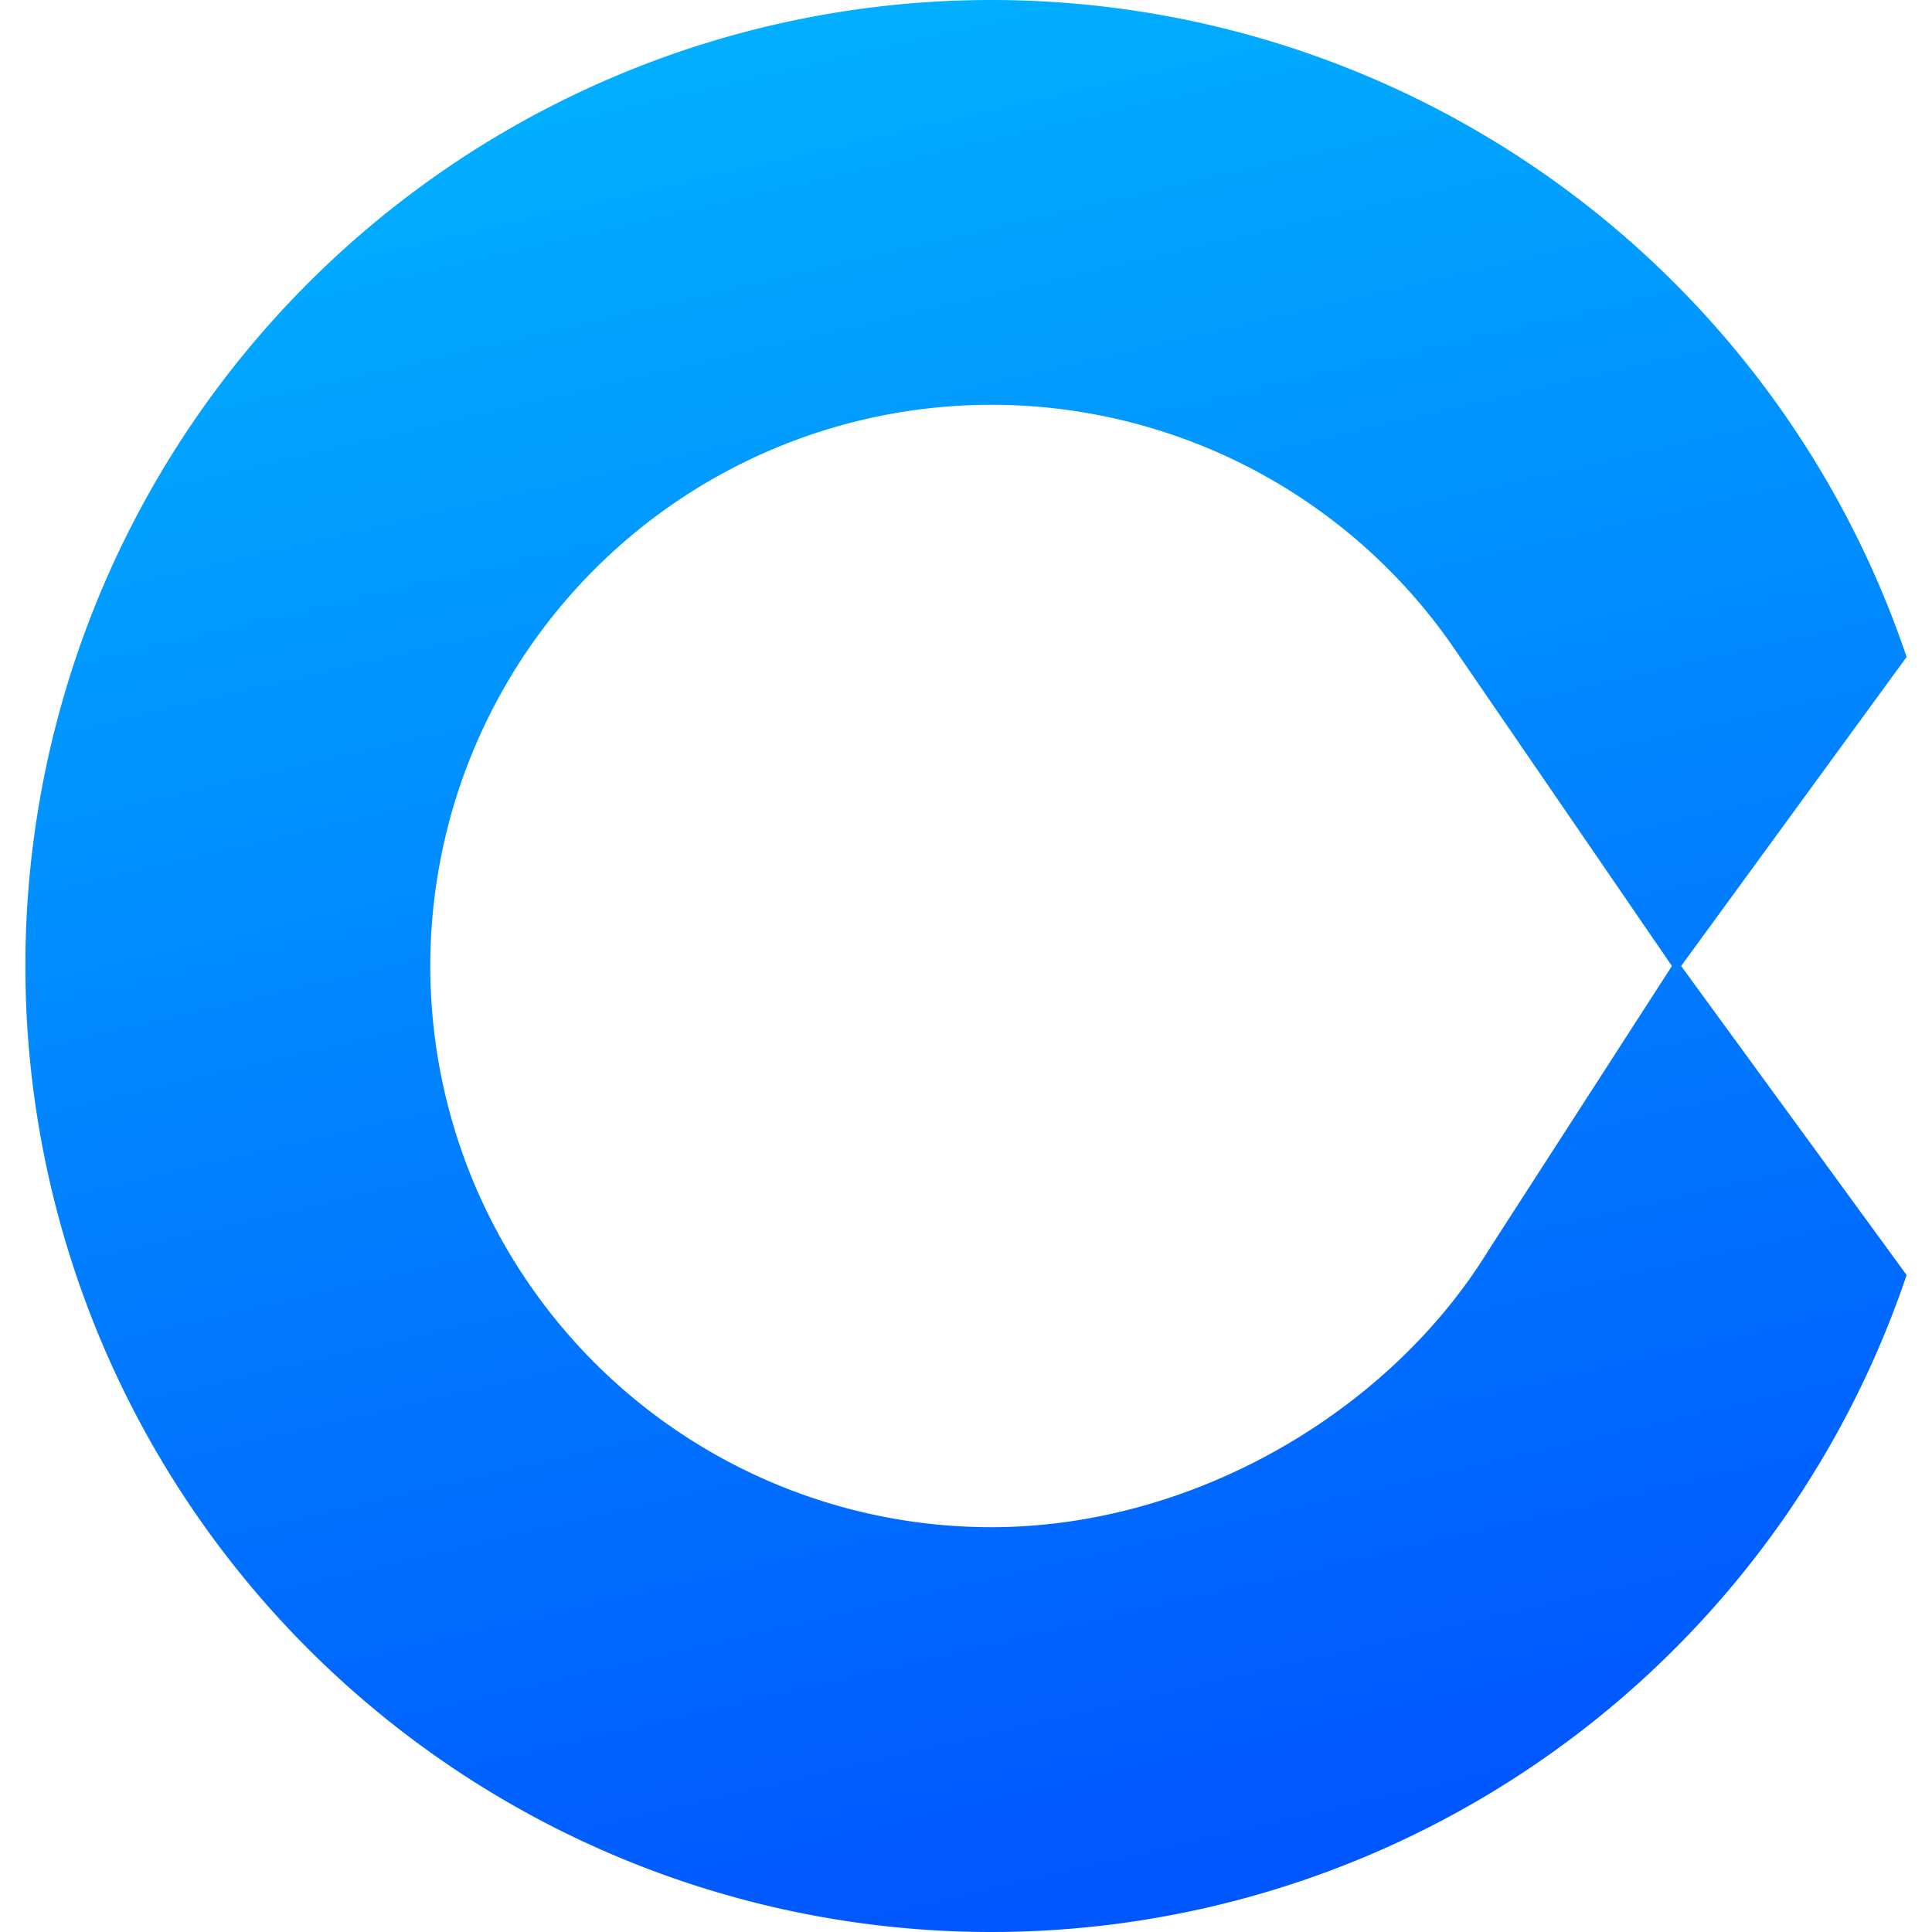
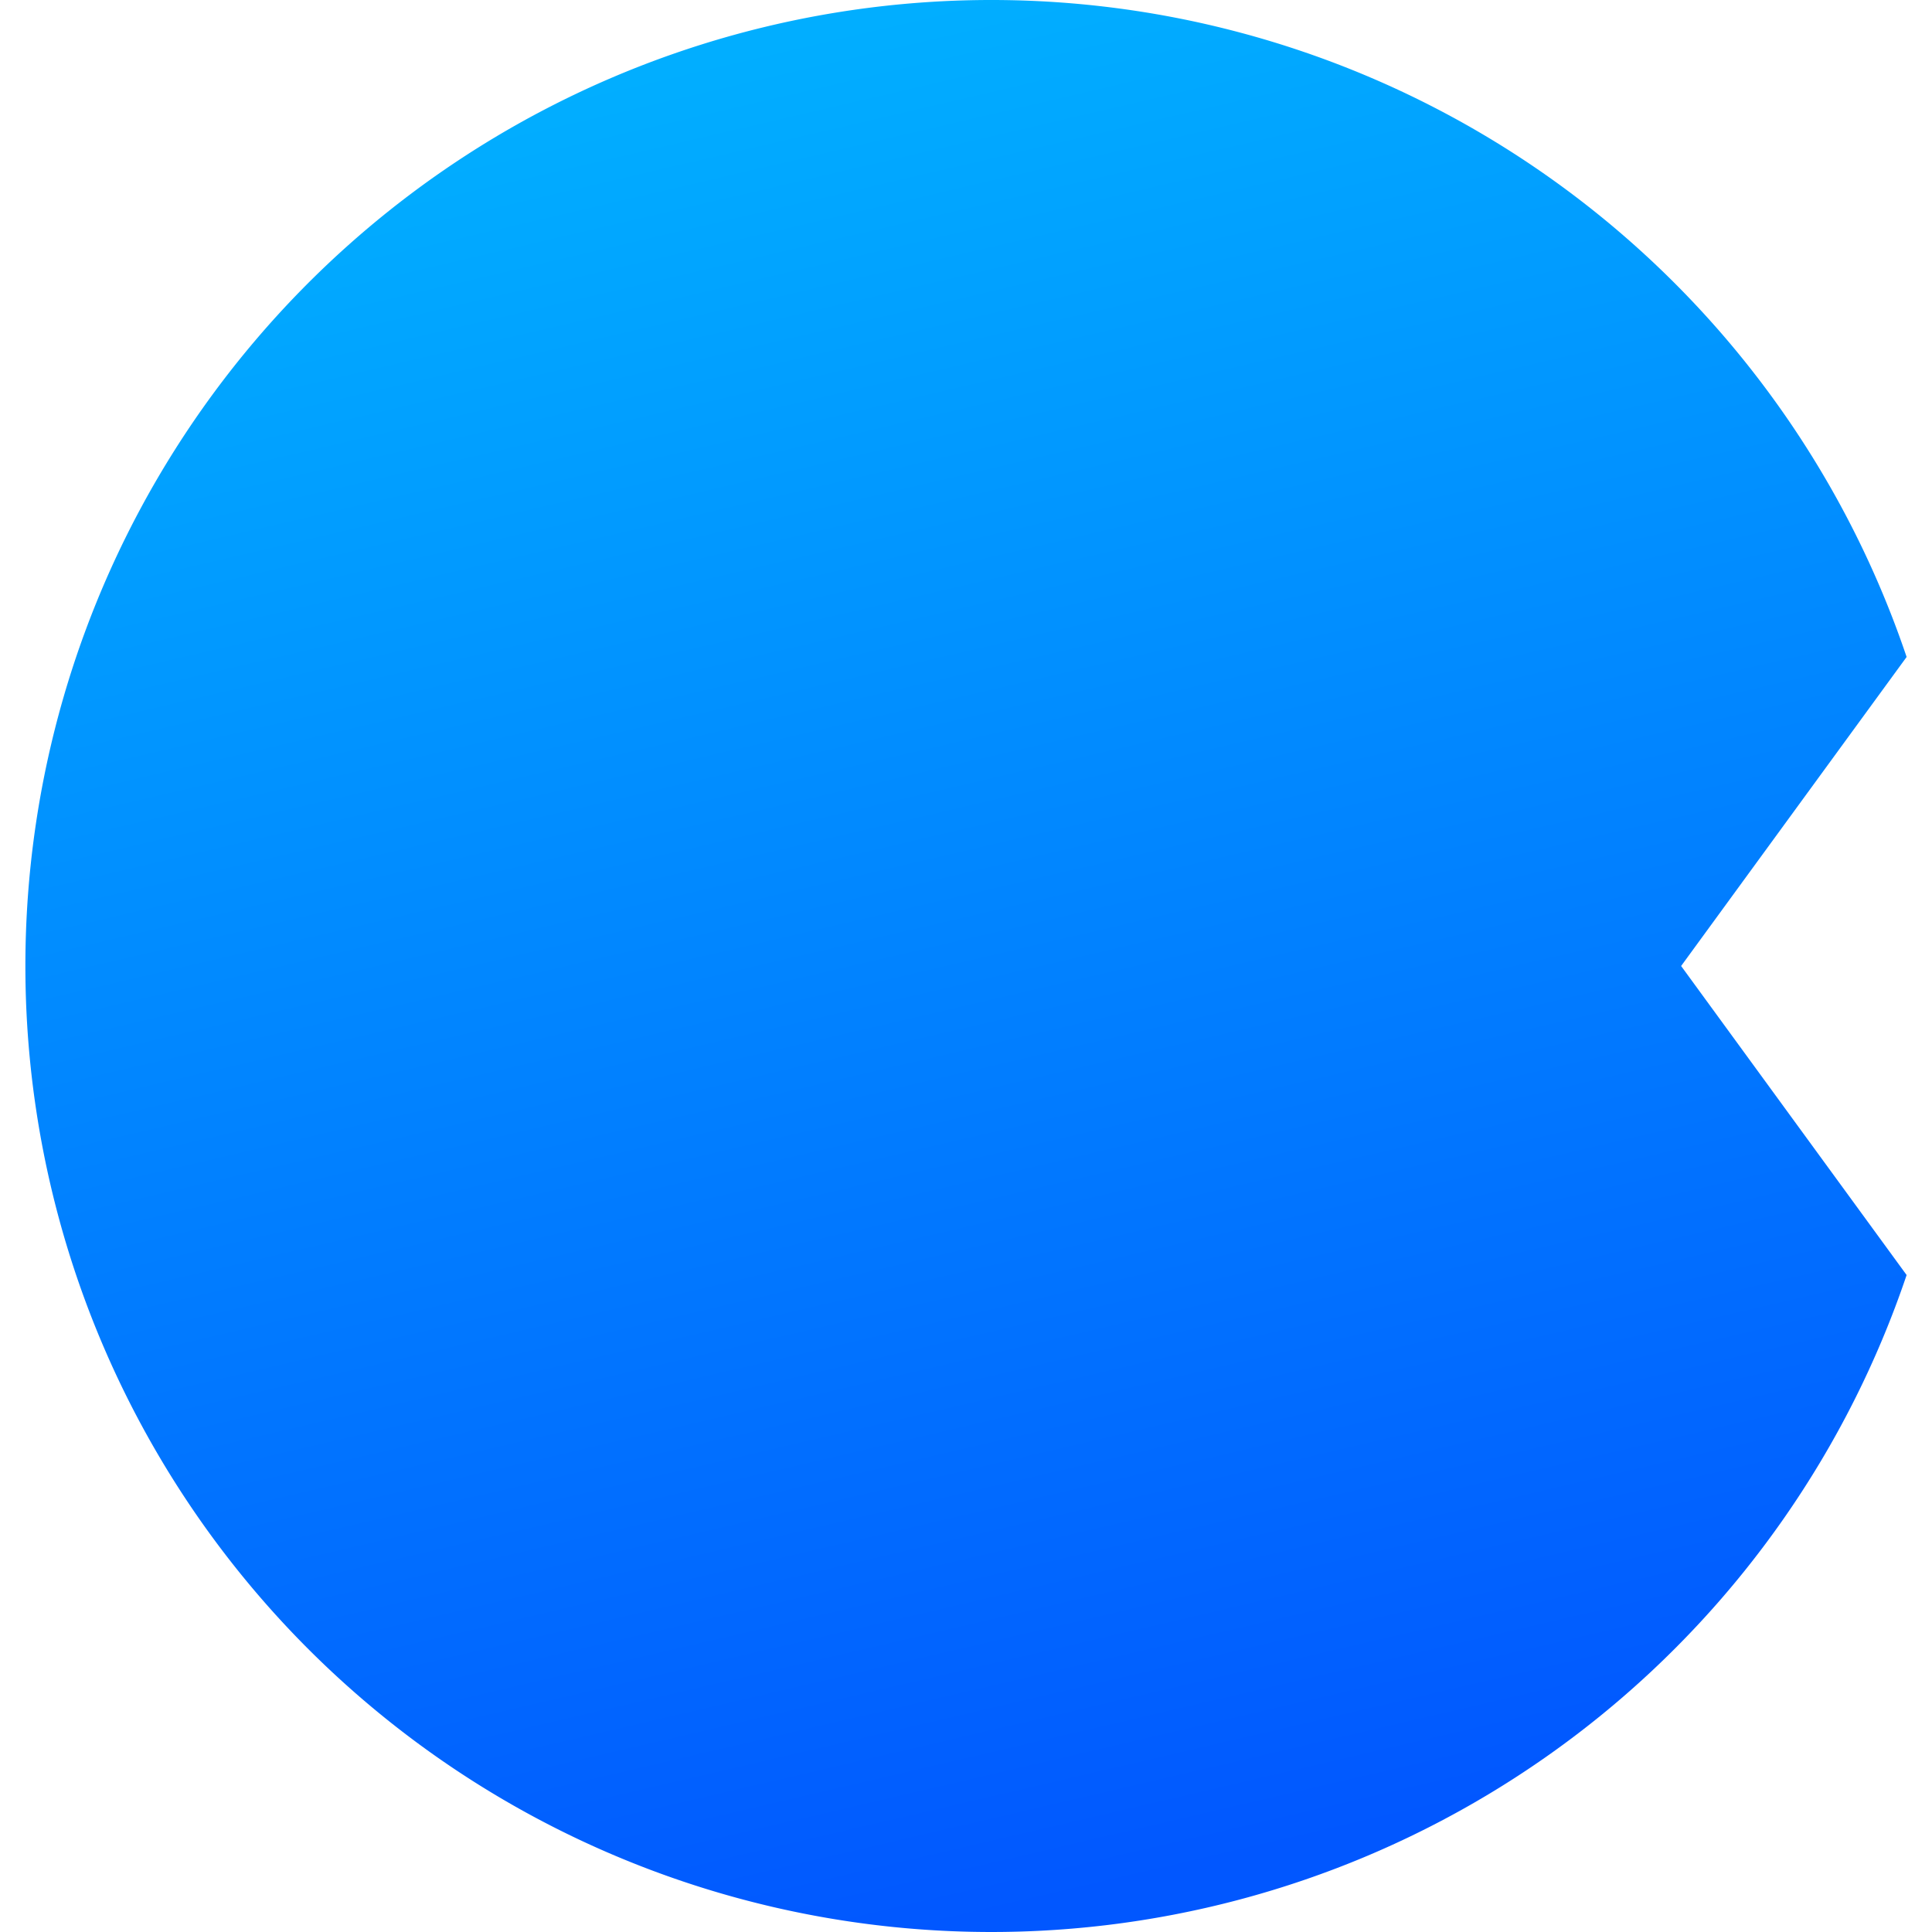
<svg xmlns="http://www.w3.org/2000/svg" width="210" height="210">
  <linearGradient id="a" gradientUnits="userSpaceOnUse" x1="81.34" x2="127.68" y1="4.71" y2="203.21" gradientTransform="translate(2.731)">
    <stop offset="0" stop-color="#01aeff" />
    <stop offset="1" stop-color="#0157ff" />
  </linearGradient>
-   <path d="M182.731 105l24.51-33.59a105 105 0 100 67.18zm-21 31c-10.74 17.43-32 30-54 30a61 61 0 1150-96l24 35z" fill="url(#a)" />
+   <path d="M182.731 105l24.51-33.59a105 105 0 100 67.18zm-21 31c-10.74 17.43-32 30-54 30l24 35z" fill="url(#a)" />
</svg>